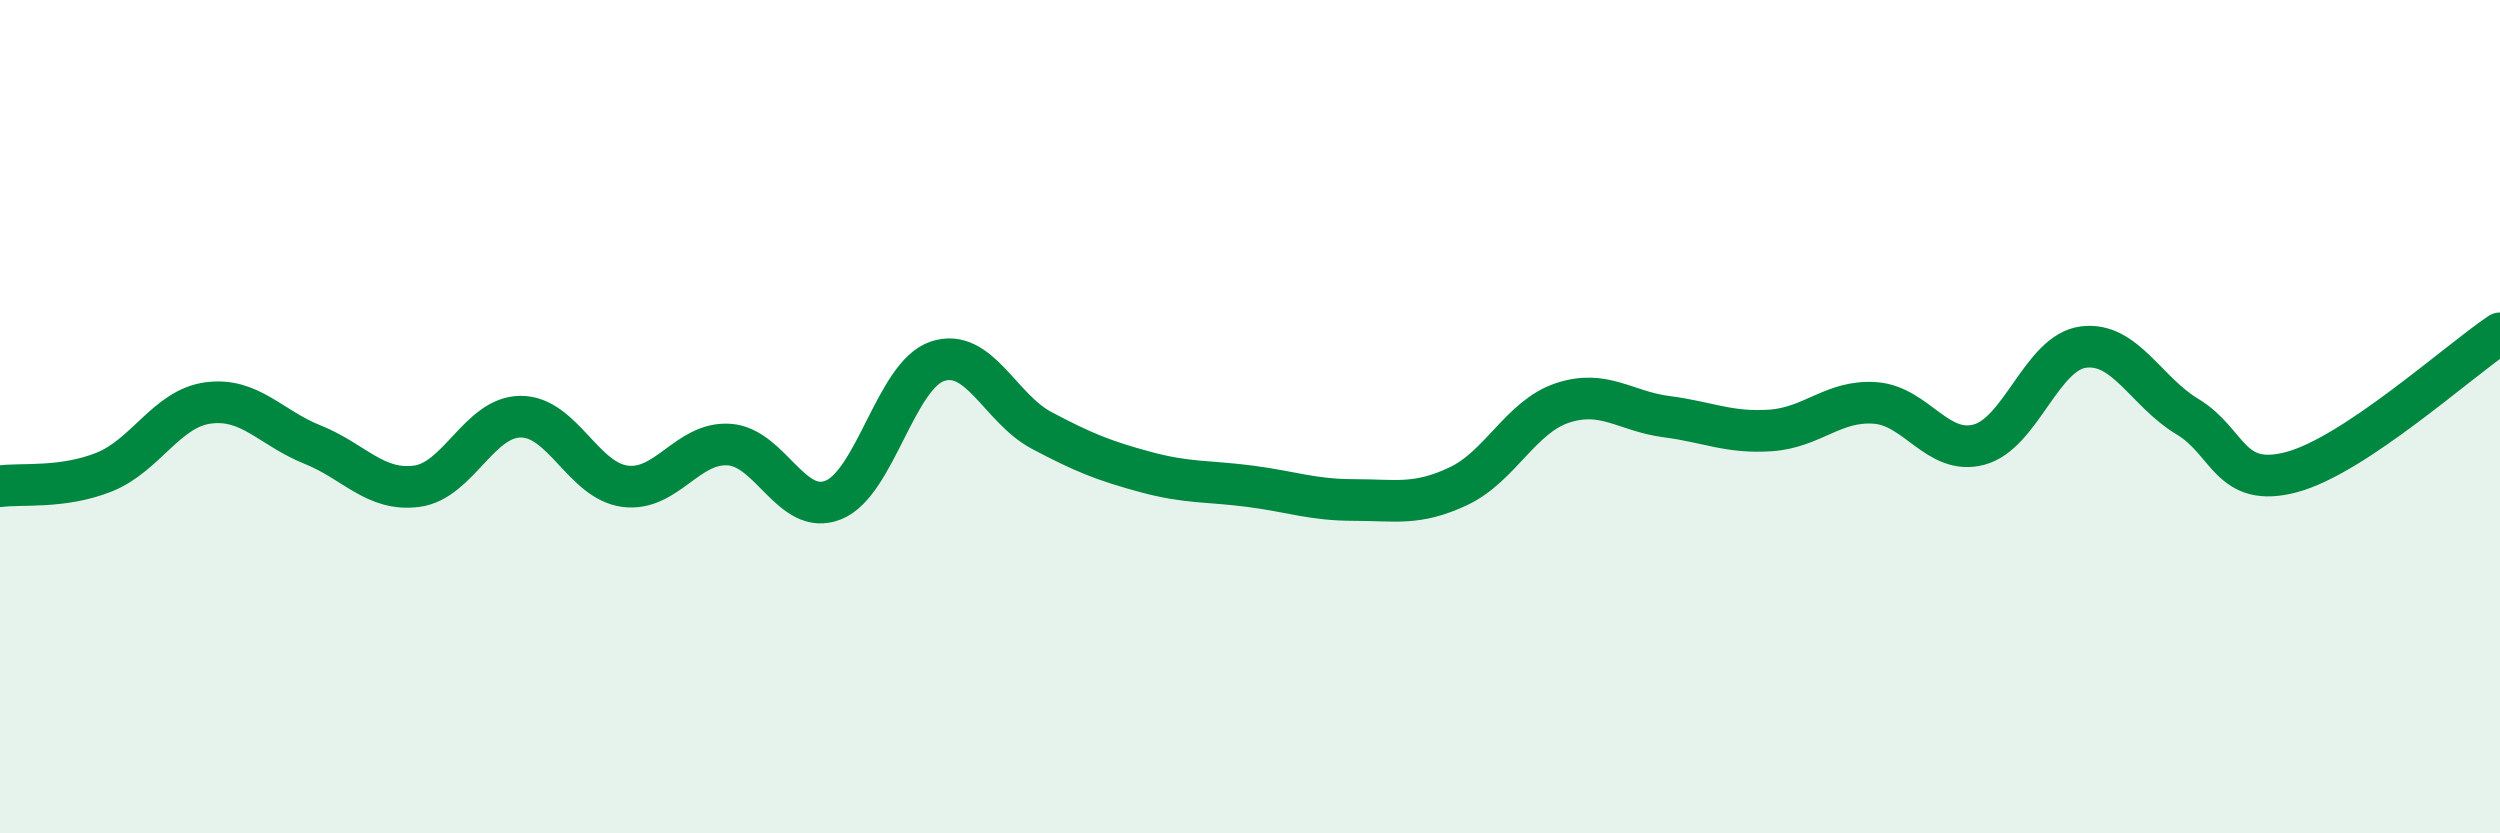
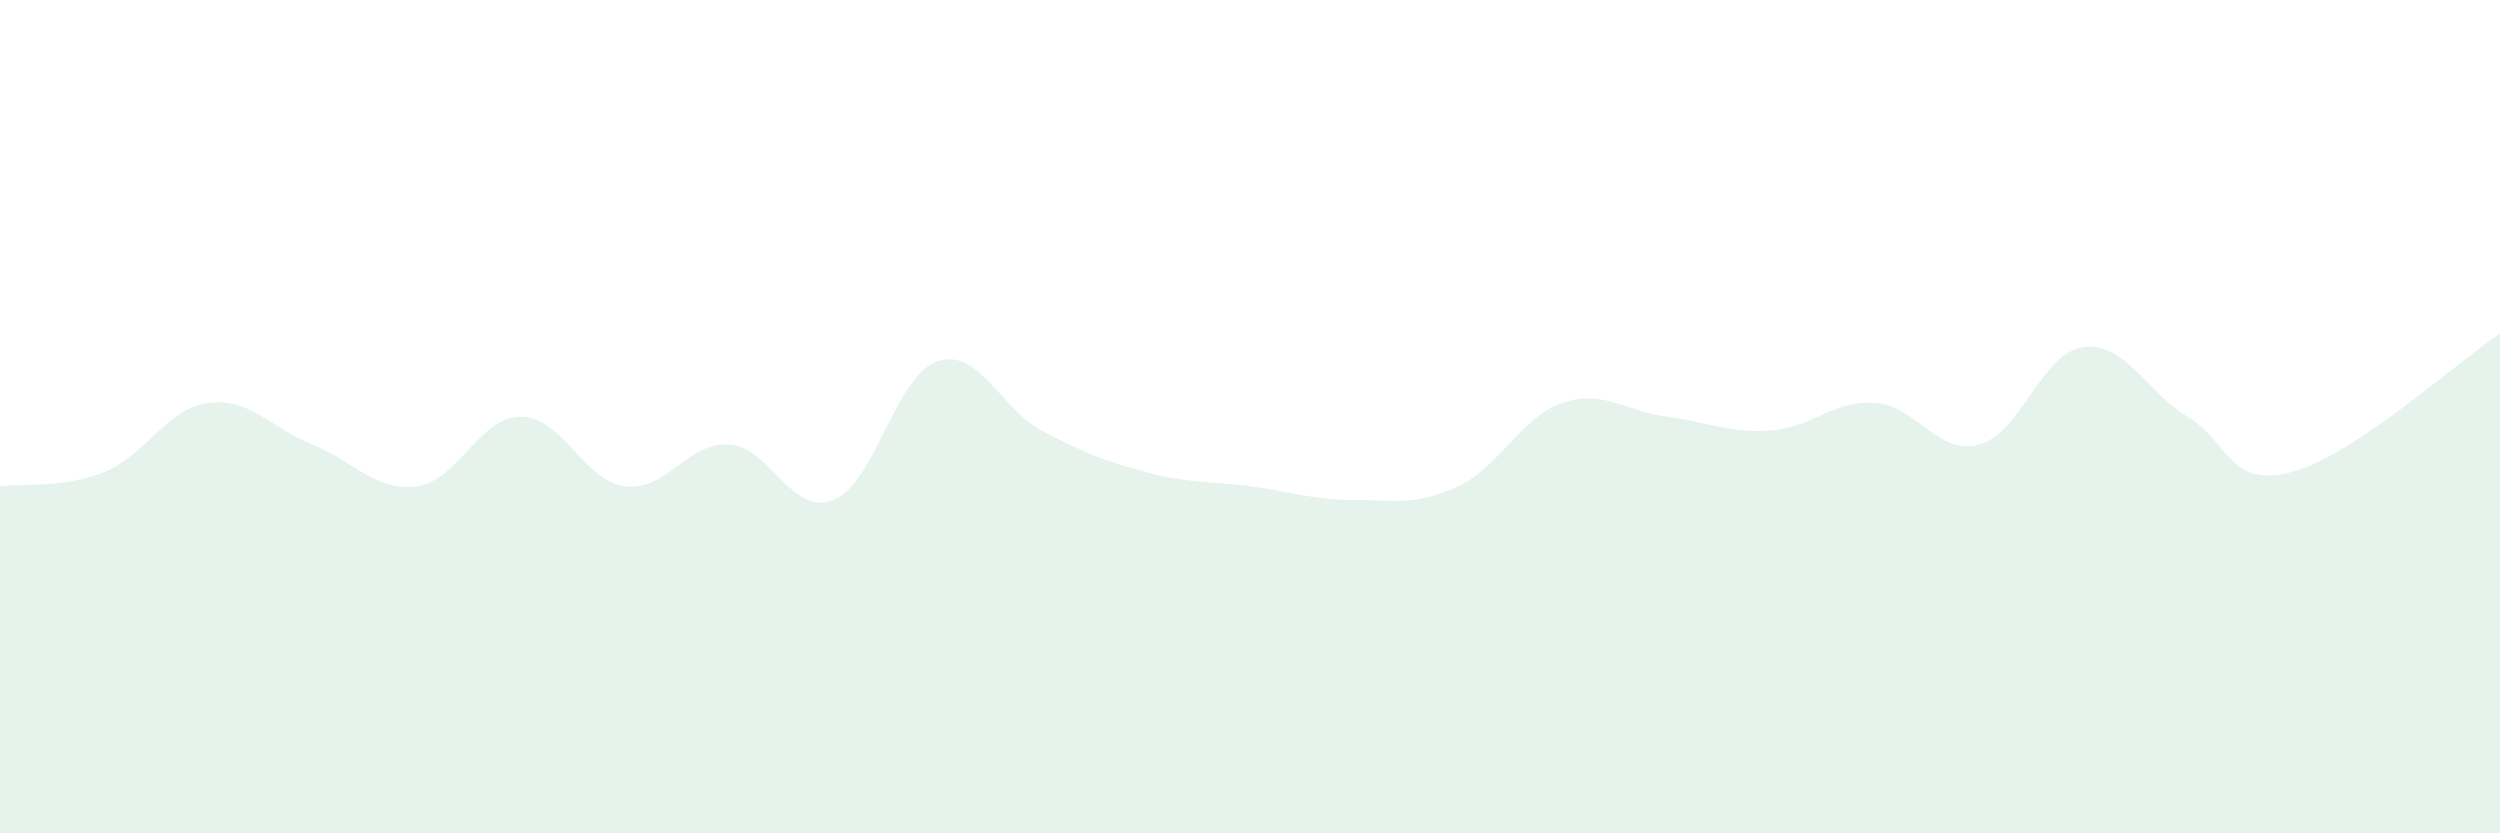
<svg xmlns="http://www.w3.org/2000/svg" width="60" height="20" viewBox="0 0 60 20">
  <path d="M 0,11.67 C 0.5,11.6 1.5,11.73 2.5,11.33 C 3.5,10.93 4,9.8 5,9.67 C 6,9.54 6.5,10.27 7.5,10.67 C 8.5,11.07 9,11.8 10,11.67 C 11,11.54 11.5,10 12.5,10 C 13.5,10 14,11.54 15,11.67 C 16,11.8 16.5,10.6 17.5,10.67 C 18.5,10.74 19,12.4 20,12 C 21,11.6 21.5,9 22.5,8.67 C 23.5,8.34 24,9.8 25,10.33 C 26,10.86 26.5,11.06 27.5,11.33 C 28.5,11.6 29,11.54 30,11.67 C 31,11.8 31.5,12 32.5,12 C 33.5,12 34,12.14 35,11.67 C 36,11.2 36.5,10 37.5,9.67 C 38.5,9.34 39,9.87 40,10 C 41,10.13 41.5,10.4 42.5,10.33 C 43.5,10.26 44,9.6 45,9.67 C 46,9.74 46.5,10.94 47.5,10.67 C 48.5,10.4 49,8.46 50,8.33 C 51,8.2 51.5,9.4 52.5,10 C 53.5,10.6 53.5,11.73 55,11.33 C 56.5,10.93 59,8.67 60,8L60 20L0 20Z" fill="#008740" opacity="0.1" stroke-linecap="round" stroke-linejoin="round" />
-   <path d="M 0,11.67 C 0.5,11.6 1.5,11.73 2.5,11.33 C 3.5,10.93 4,9.8 5,9.67 C 6,9.54 6.5,10.27 7.5,10.67 C 8.5,11.07 9,11.8 10,11.67 C 11,11.54 11.5,10 12.5,10 C 13.5,10 14,11.54 15,11.67 C 16,11.8 16.5,10.6 17.5,10.67 C 18.5,10.74 19,12.4 20,12 C 21,11.6 21.5,9 22.5,8.67 C 23.5,8.34 24,9.8 25,10.33 C 26,10.86 26.5,11.06 27.5,11.33 C 28.5,11.6 29,11.54 30,11.67 C 31,11.8 31.5,12 32.5,12 C 33.5,12 34,12.14 35,11.67 C 36,11.2 36.5,10 37.5,9.67 C 38.5,9.34 39,9.87 40,10 C 41,10.13 41.5,10.4 42.5,10.33 C 43.5,10.26 44,9.6 45,9.67 C 46,9.74 46.5,10.94 47.5,10.67 C 48.5,10.4 49,8.46 50,8.33 C 51,8.2 51.5,9.4 52.5,10 C 53.5,10.6 53.5,11.73 55,11.33 C 56.5,10.93 59,8.67 60,8" stroke="#008740" stroke-width="1" fill="none" stroke-linecap="round" stroke-linejoin="round" />
</svg>